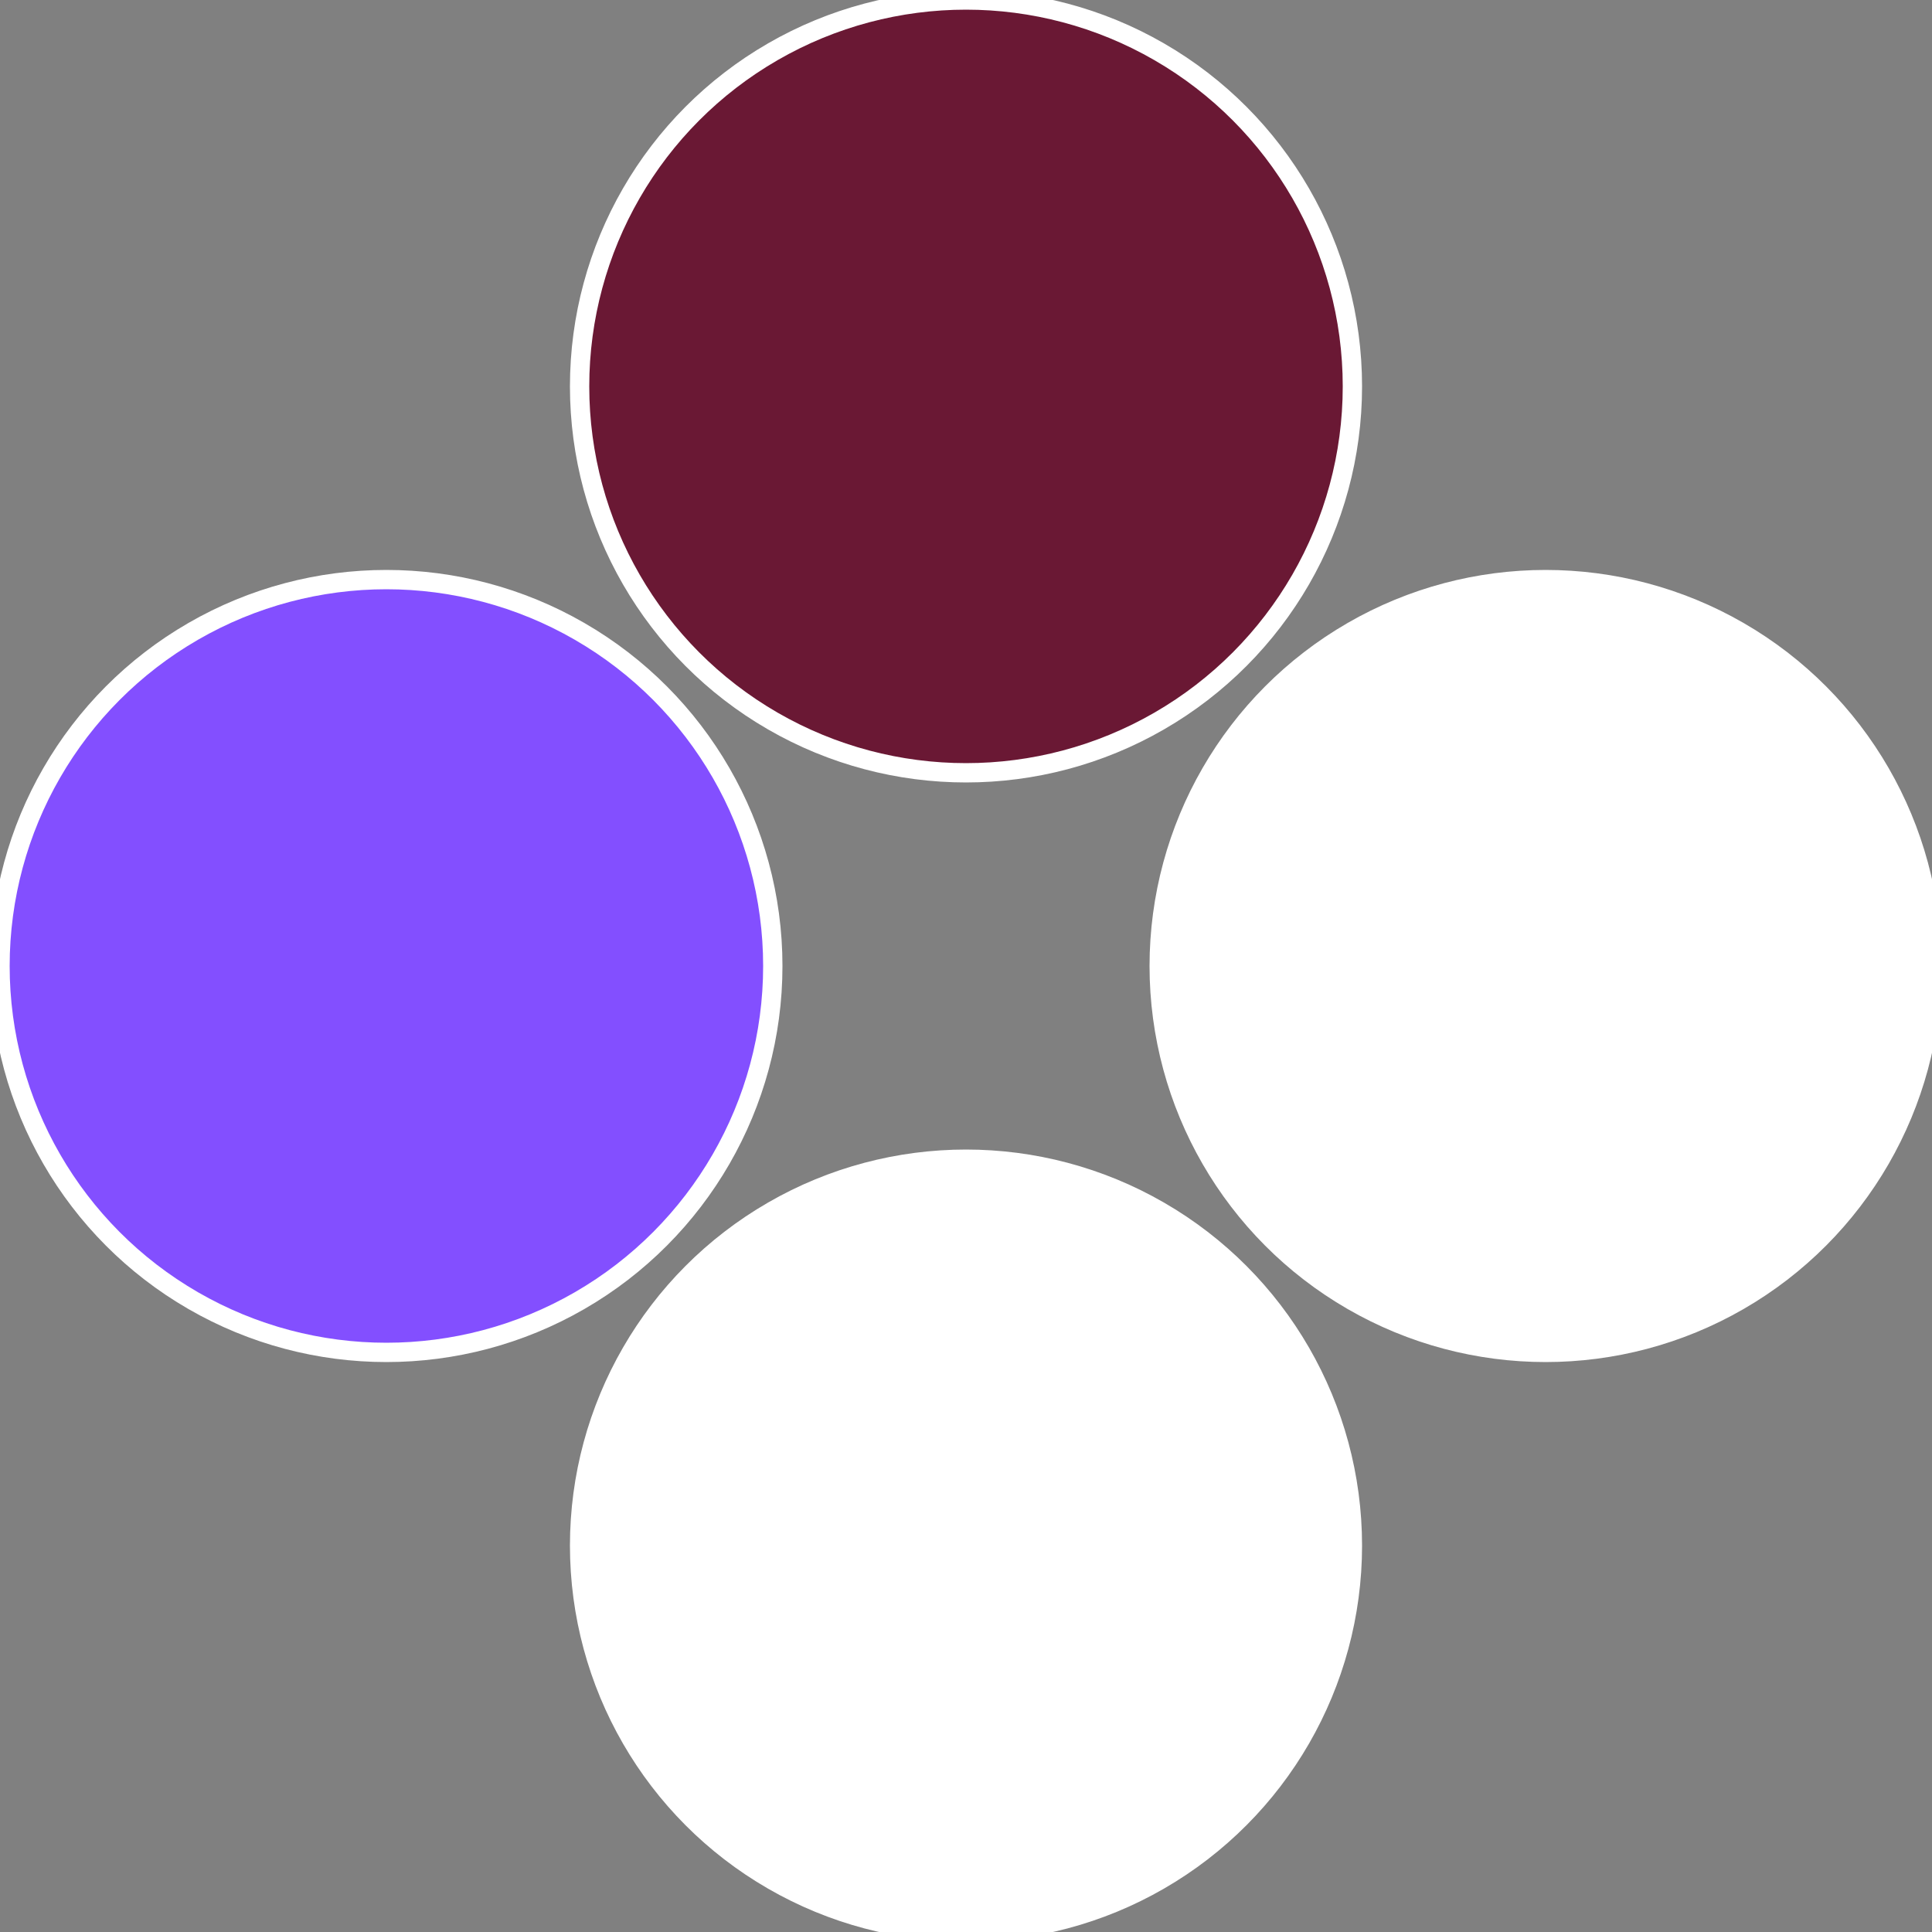
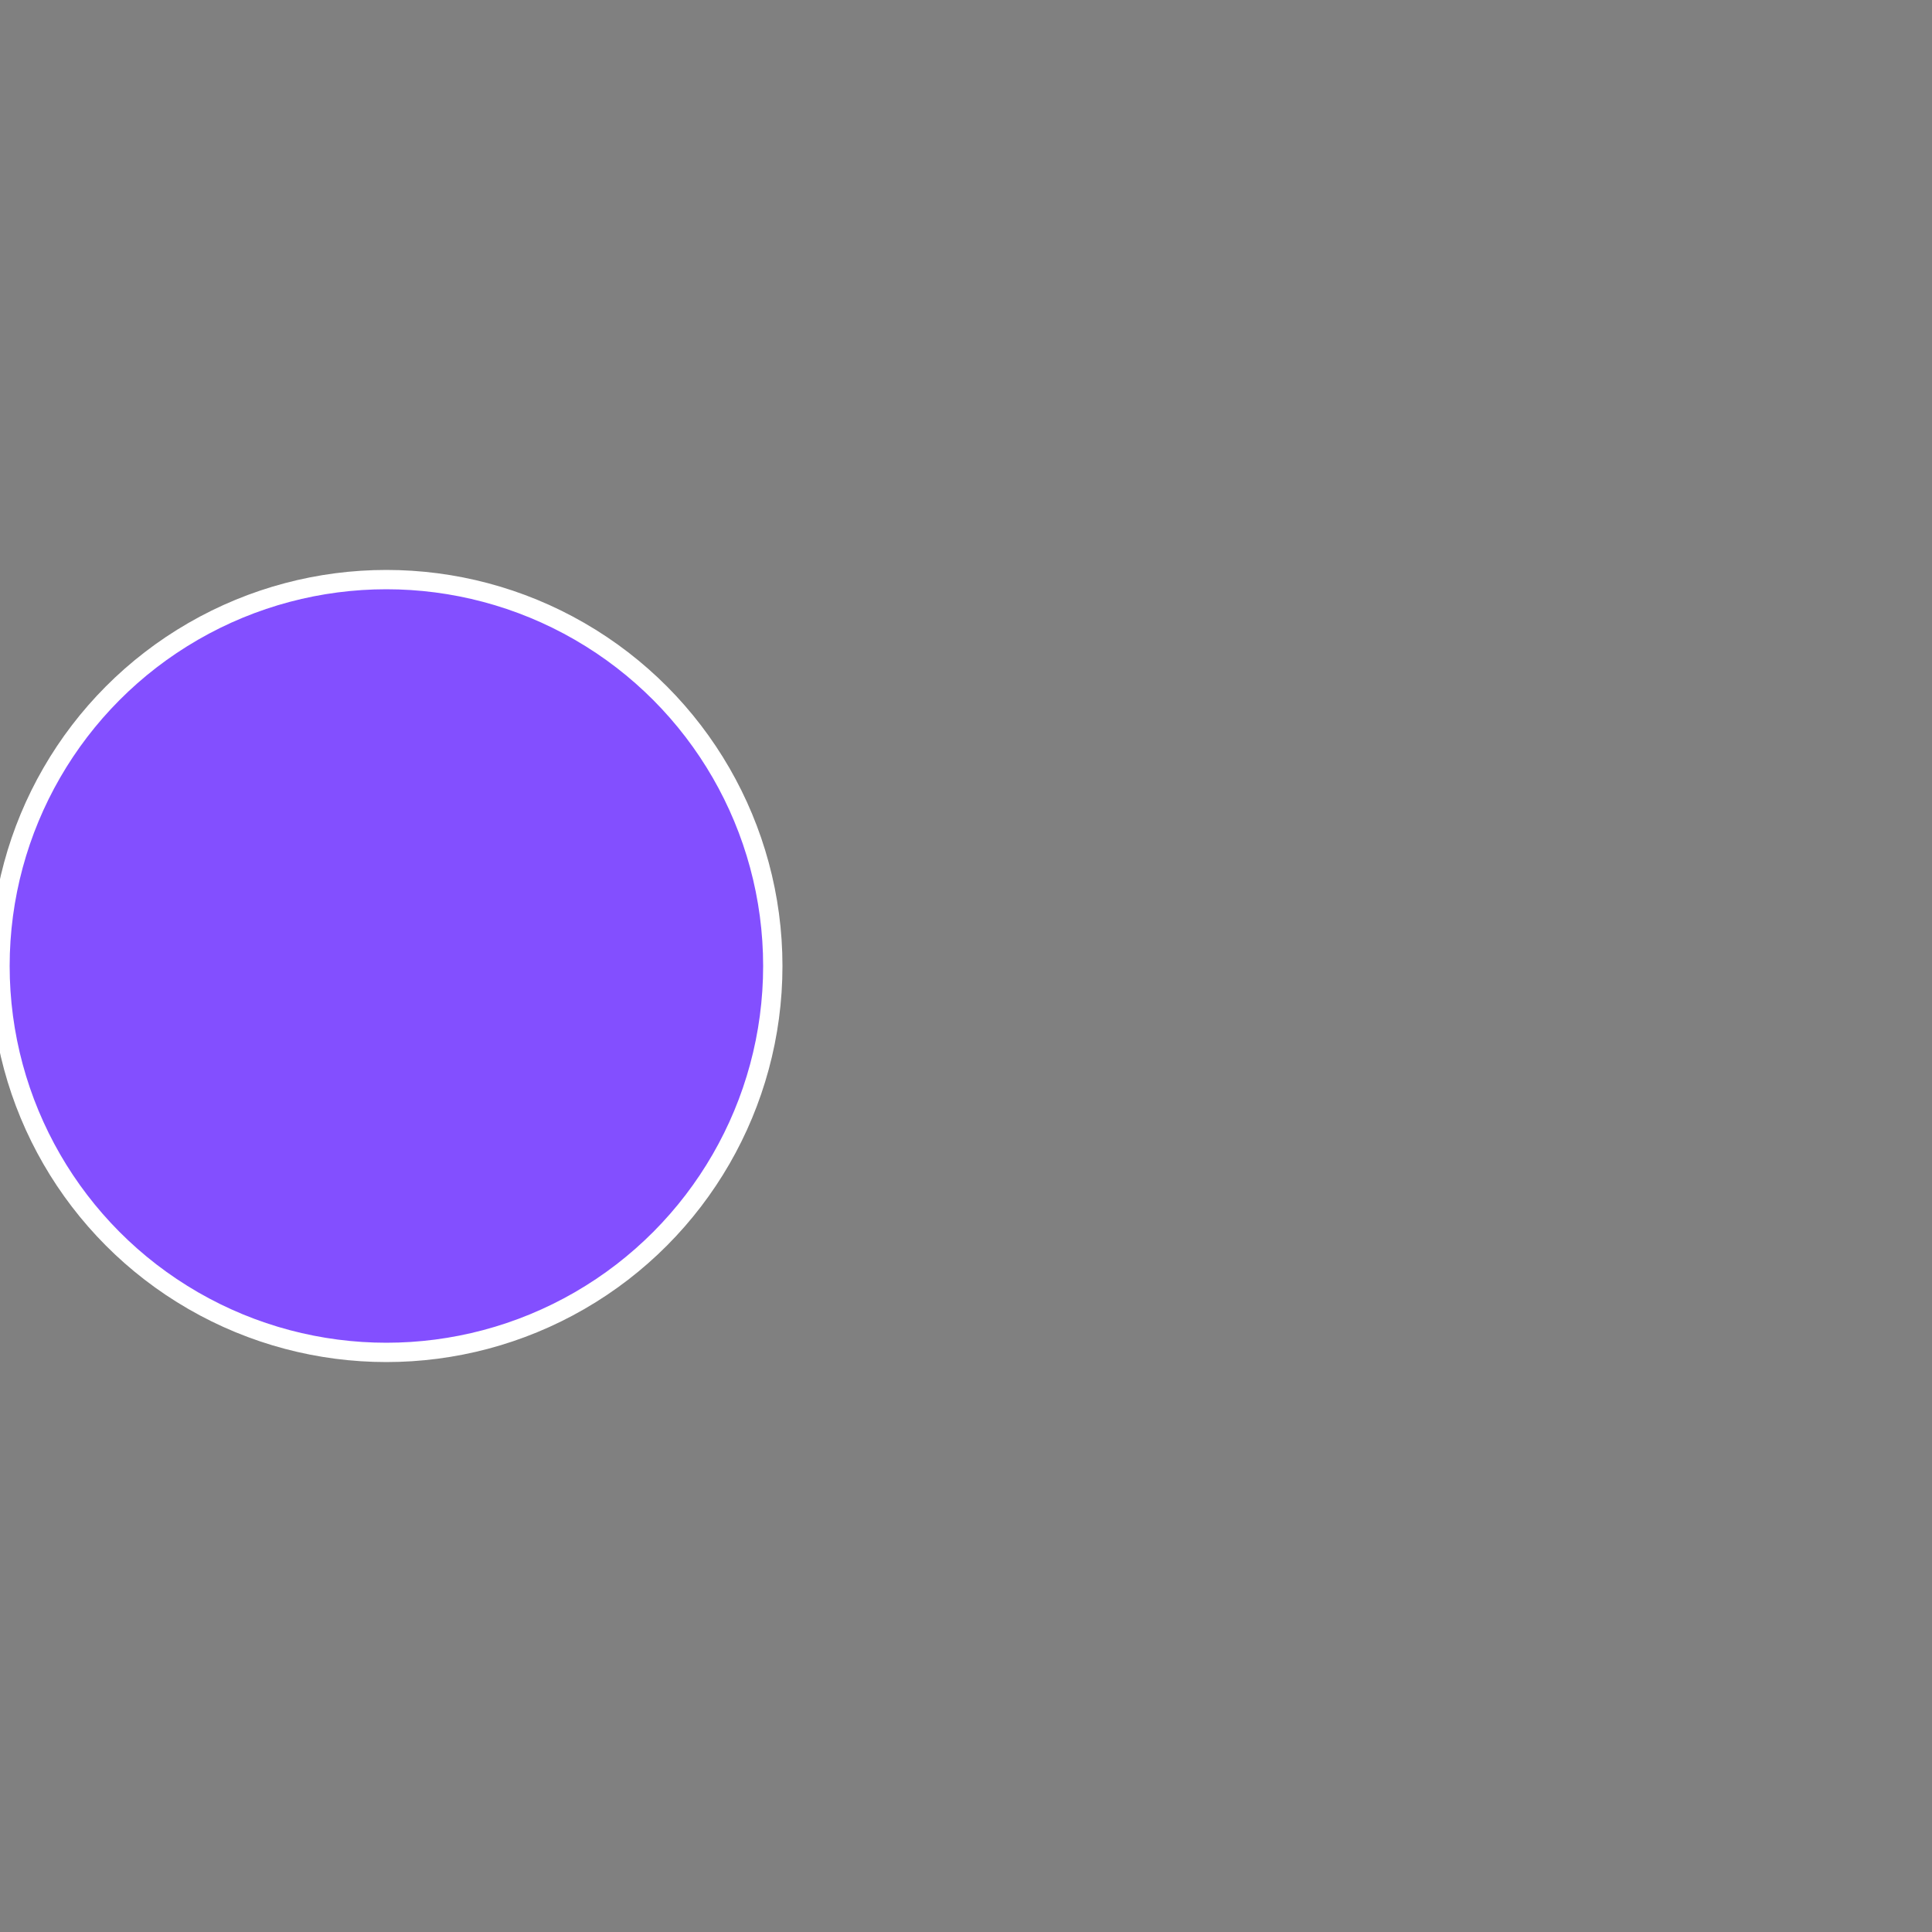
<svg xmlns="http://www.w3.org/2000/svg" width="500" height="500" viewBox="-1 -1 2 2">
  <rect x="-1" y="-1" width="2" height="2" fill="#808080" stroke="none" />
-   <circle cx="0.6" cy="0" r="0.4" fill="#fffffffffffff8758341e8" stroke="#fff" stroke-width="1%" />
-   <circle cx="3.6739403974421E-17" cy="0.6" r="0.4" fill="#fffffffffffffa08fffffffffffff875834" stroke="#fff" stroke-width="1%" />
  <circle cx="-0.6" cy="7.3478807948841E-17" r="0.4" fill="#834fffffffffffff875fffffffffffffec1" stroke="#fff" stroke-width="1%" />
-   <circle cx="-1.1021821192326E-16" cy="-0.6" r="0.4" fill="#6a1834fffffffffffff875" stroke="#fff" stroke-width="1%" />
</svg>